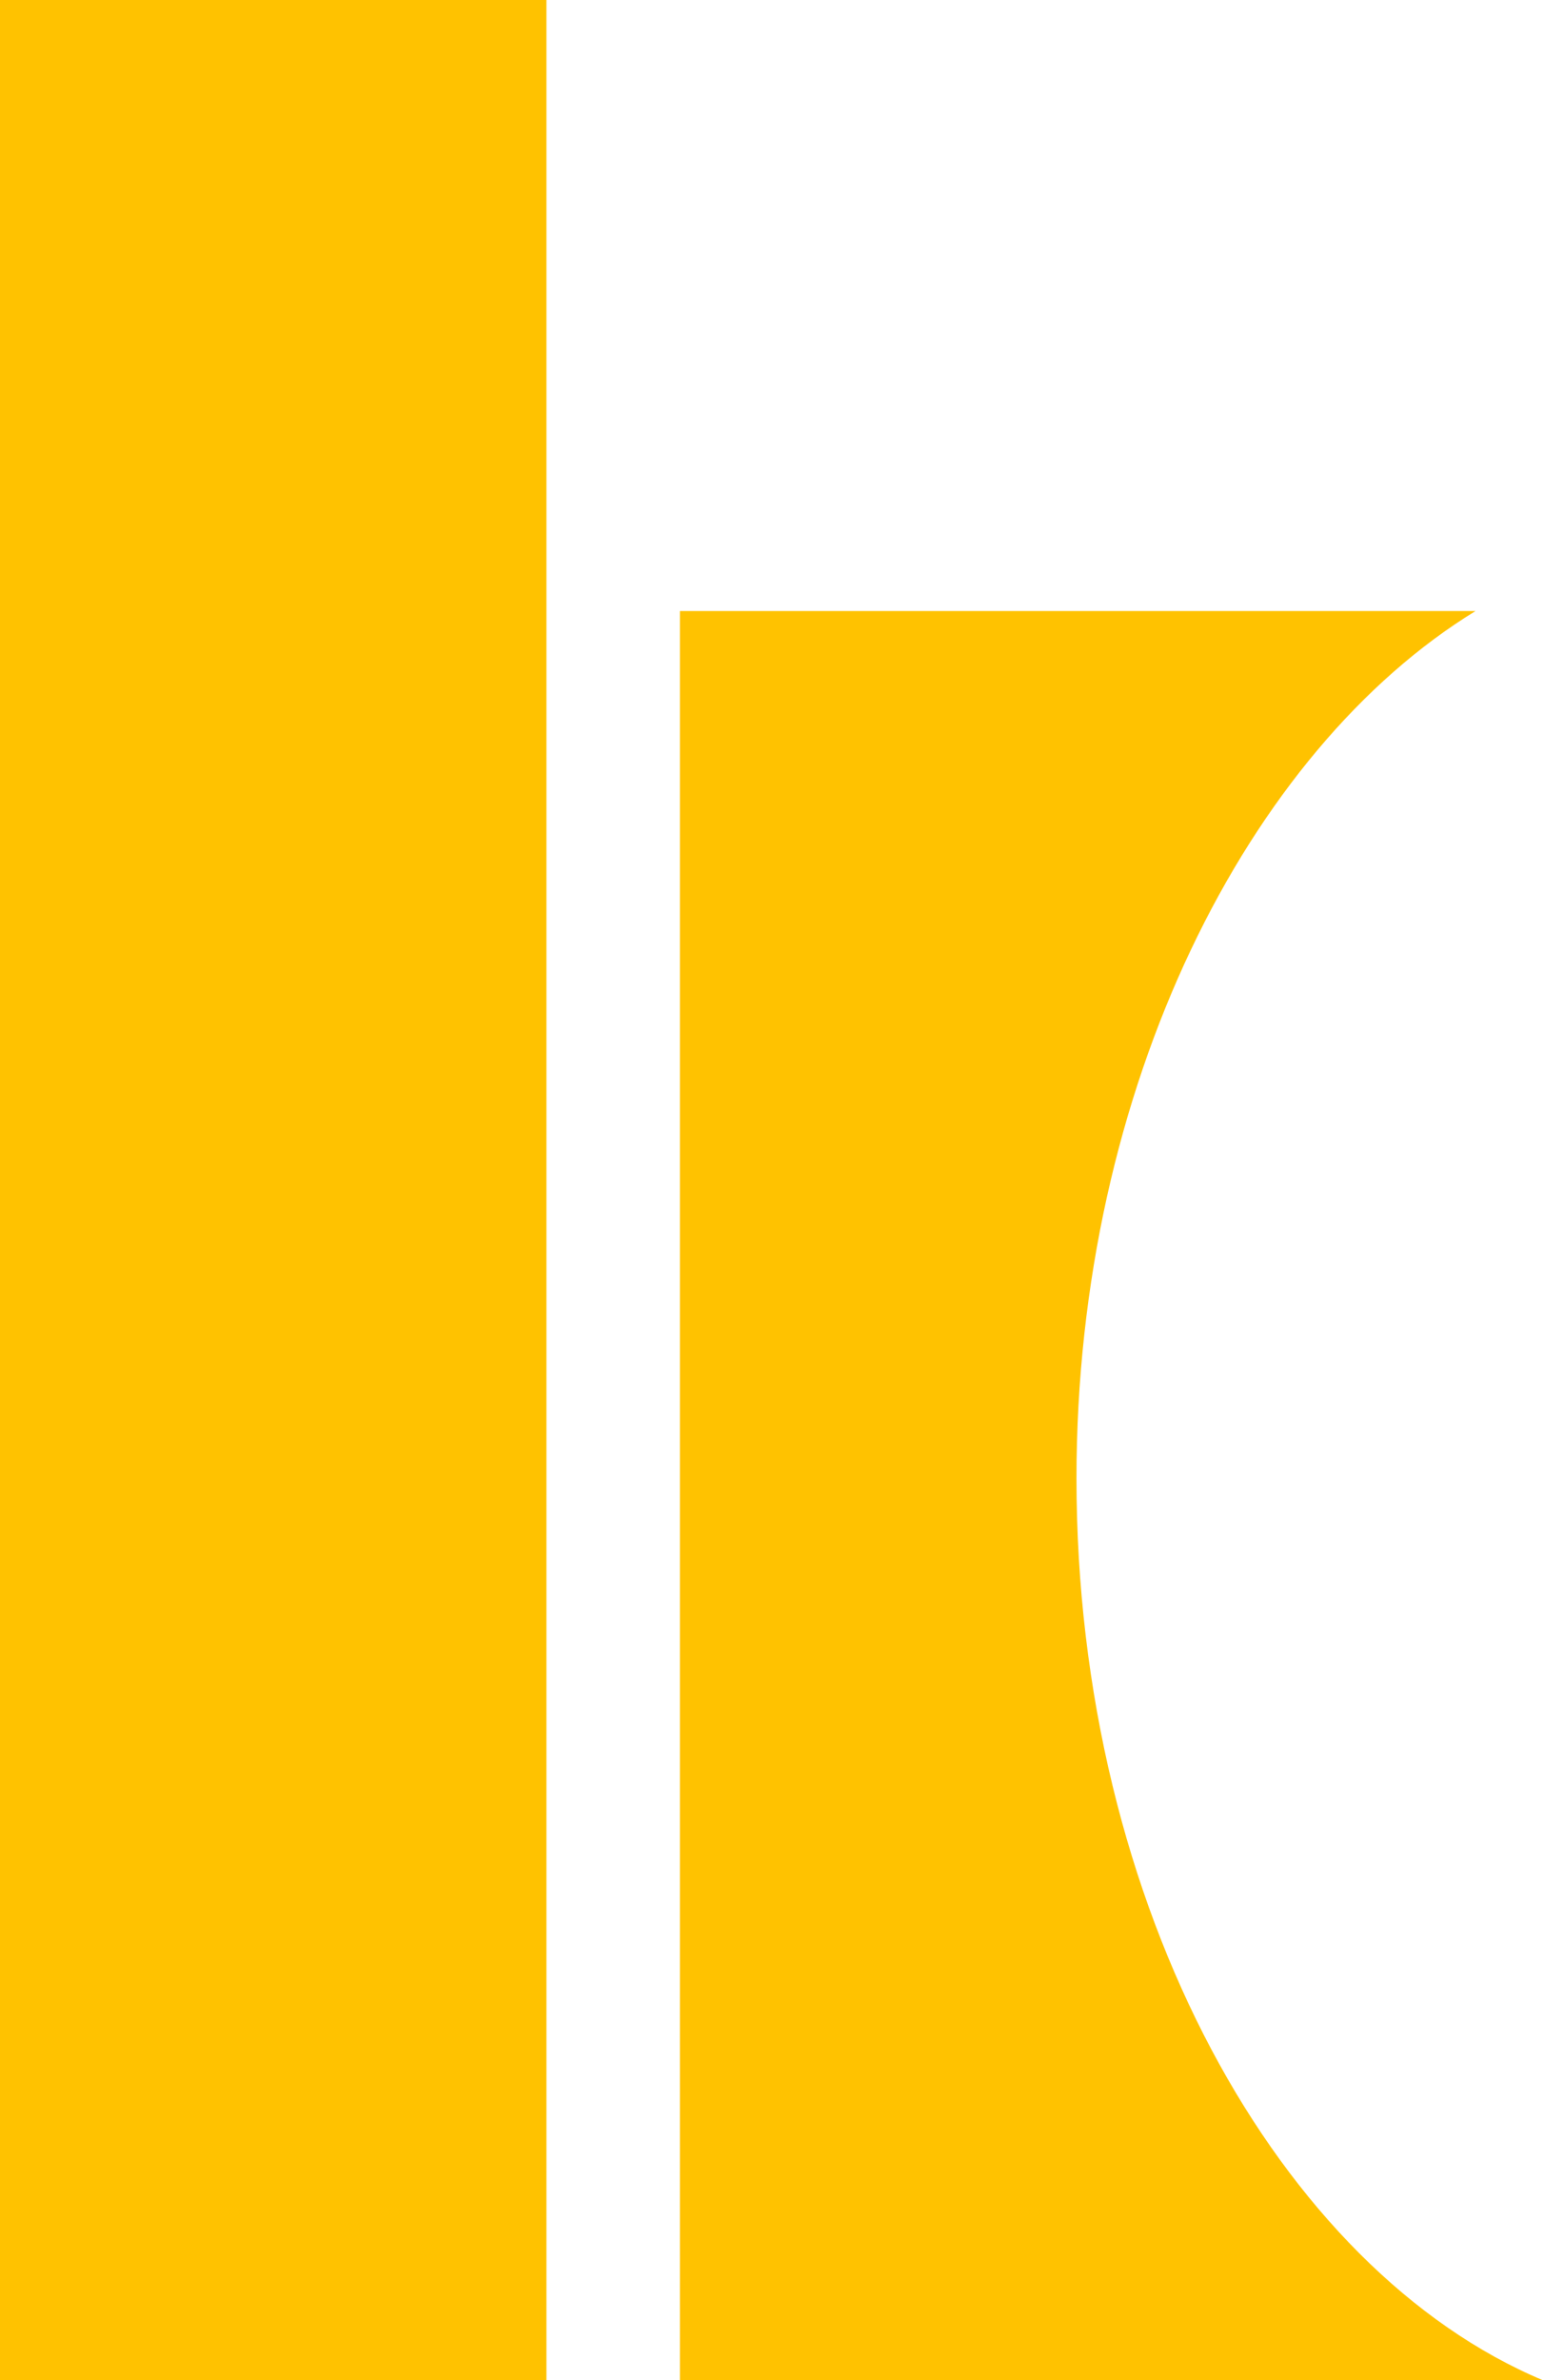
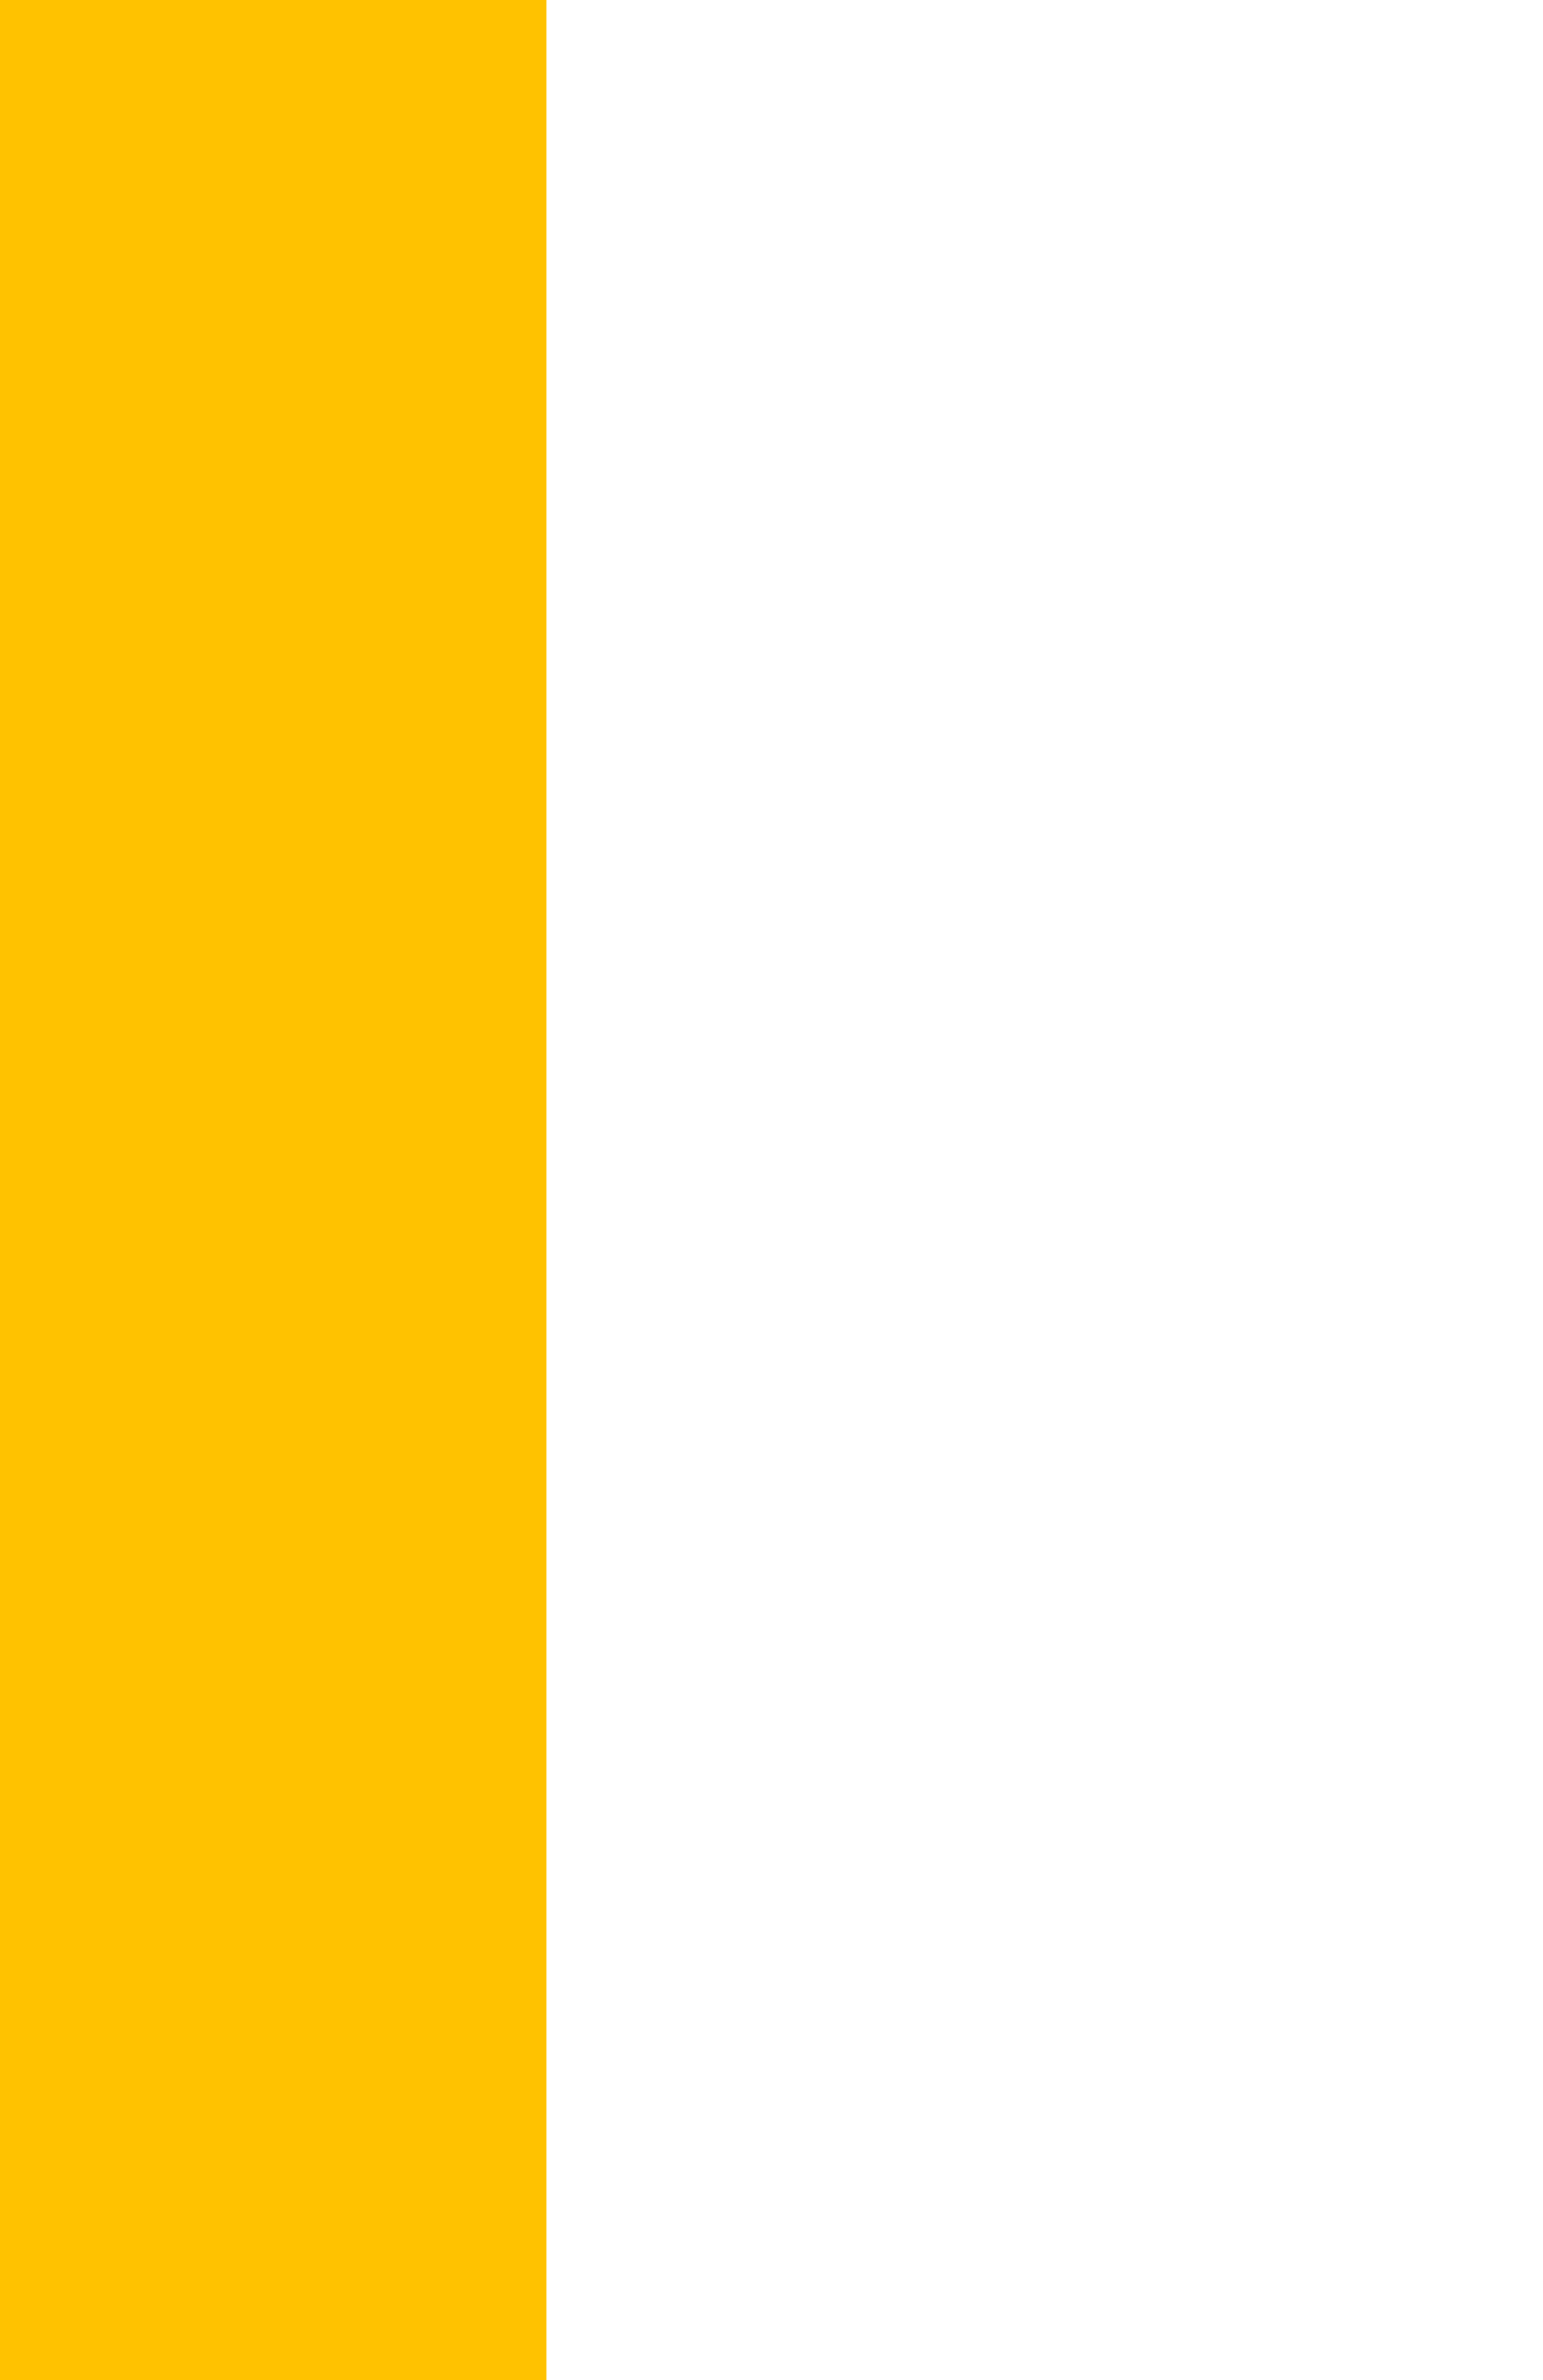
<svg xmlns="http://www.w3.org/2000/svg" id="Layer_2" data-name="Layer 2" viewBox="0 0 129.72 200">
  <defs>
    <style>.cls-1{fill:#ffc200;}</style>
  </defs>
  <g id="Group">
-     <path id="Path" class="cls-1" d="M125.64,124.22c0-32.93,14.45-61.18,33.55-72.88H92.3V200h72.56c-22.07-9.26-39.22-39.64-39.22-75.78Z" transform="translate(-35.14)" />
    <polygon id="Path-2" class="cls-1" points="0 0 45.94 0 45.94 200 0 200 0 0" />
  </g>
</svg>